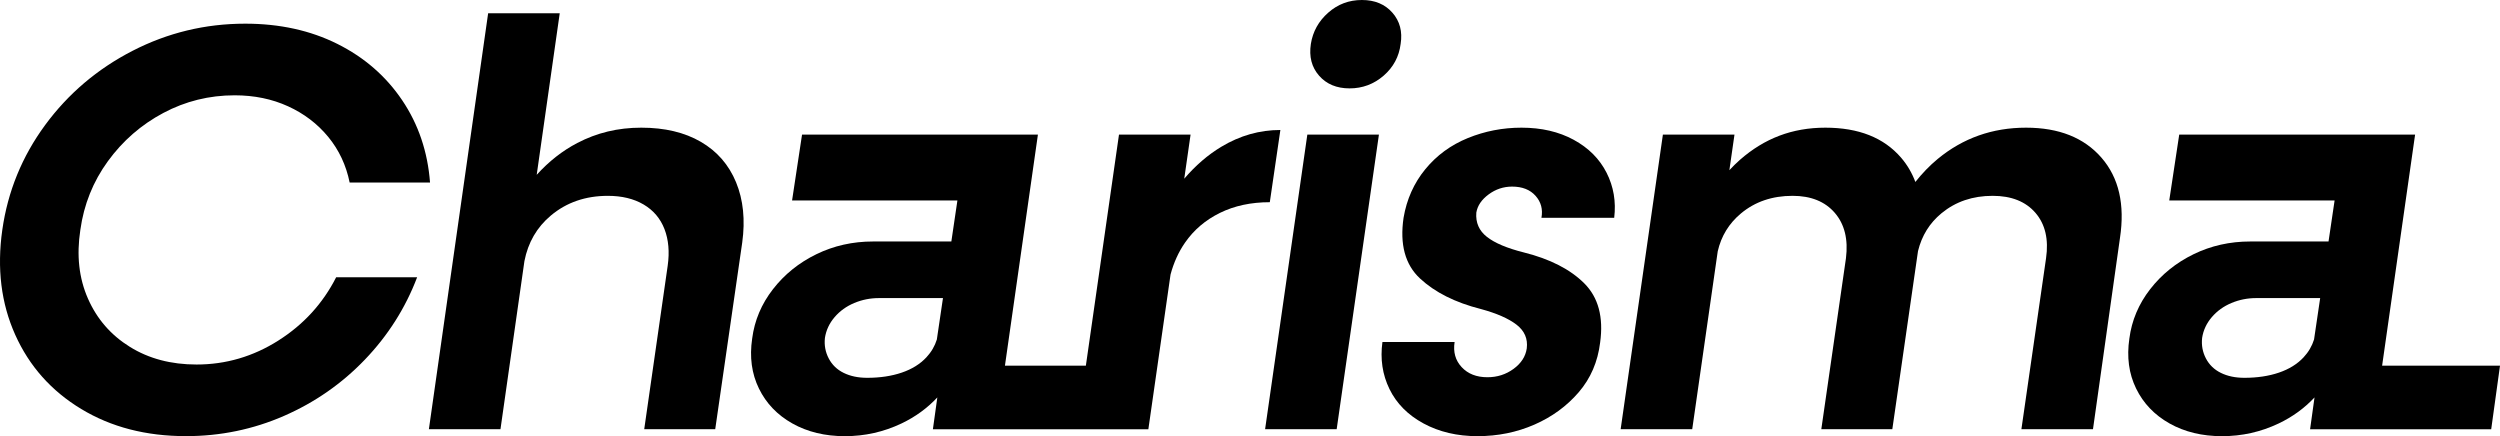
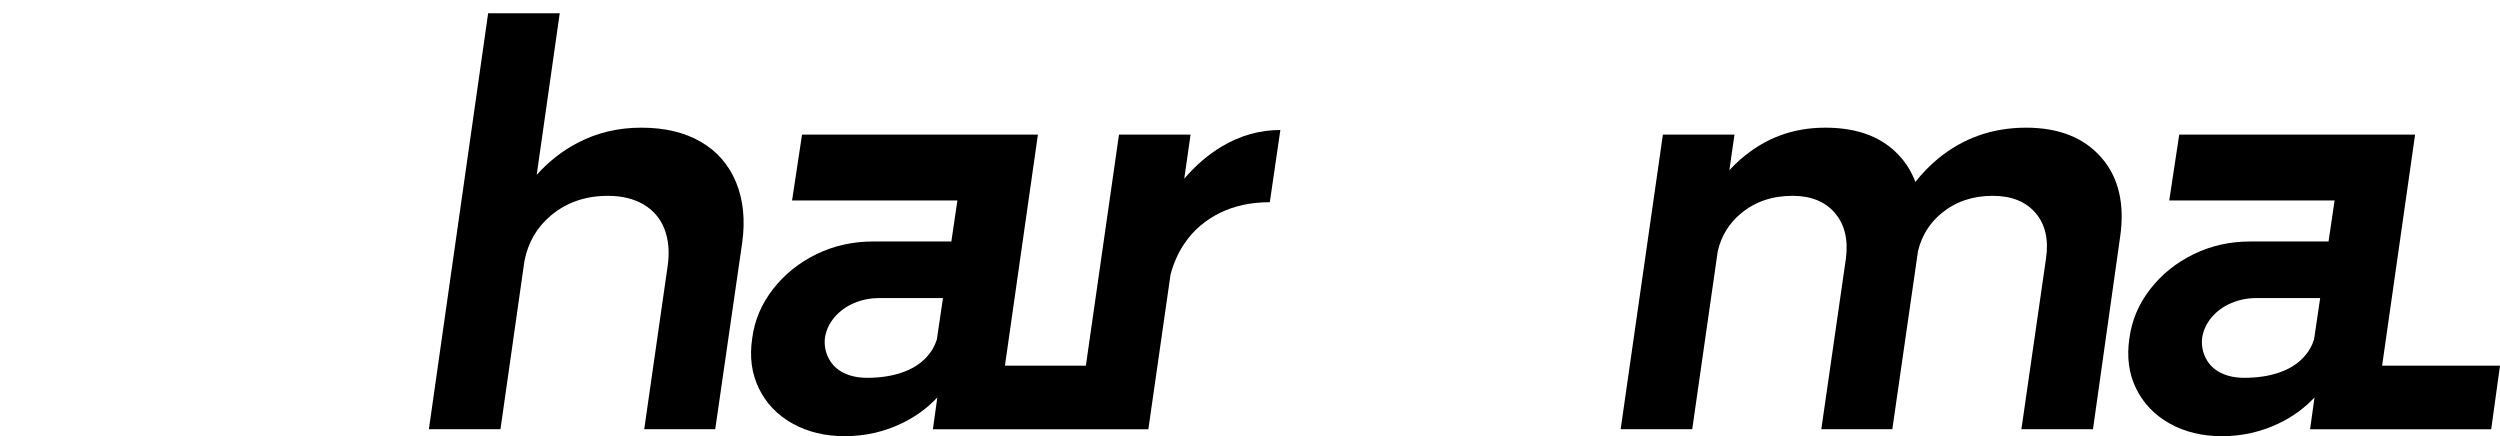
<svg xmlns="http://www.w3.org/2000/svg" width="235" height="41" viewBox="0 0 235 41" fill="none">
-   <path d="M26.167 32.011C23.796 33.514 21.231 34.265 18.473 34.265C16.082 34.265 13.996 33.714 12.213 32.608C10.43 31.504 9.115 29.993 8.27 28.074C7.423 26.156 7.185 24.001 7.552 21.612C7.883 19.223 8.747 17.069 10.144 15.15C11.541 13.232 13.278 11.72 15.356 10.616C17.433 9.511 19.667 8.959 22.057 8.959C23.895 8.959 25.568 9.303 27.076 9.991C28.583 10.679 29.843 11.638 30.854 12.868C31.865 14.099 32.537 15.529 32.867 17.158H40.423C40.203 14.262 39.33 11.683 37.803 9.42C36.277 7.158 34.246 5.393 31.709 4.125C29.172 2.859 26.286 2.225 23.05 2.225C19.299 2.225 15.769 3.076 12.46 4.777C9.152 6.479 6.412 8.805 4.242 11.755C2.073 14.706 0.731 17.992 0.216 21.611C-0.299 25.231 0.106 28.517 1.43 31.467C2.753 34.418 4.821 36.744 7.635 38.445C10.447 40.147 13.729 40.997 17.48 40.997C20.715 40.997 23.786 40.363 26.69 39.097C29.594 37.83 32.132 36.065 34.301 33.802C36.47 31.54 38.107 28.96 39.21 26.063H31.599C30.348 28.526 28.537 30.508 26.166 32.01L26.167 32.011Z" fill="black" />
  <path d="M65.878 13.332C64.352 12.444 62.487 12.001 60.28 12.001C58.073 12.001 56.106 12.481 54.269 13.44C52.852 14.179 51.583 15.181 50.45 16.434L52.614 1.249H45.885L40.315 40.347H47.044L49.295 24.547C49.636 22.795 50.464 21.362 51.787 20.255C53.258 19.024 55.041 18.409 57.137 18.409C58.461 18.409 59.581 18.681 60.502 19.224C61.421 19.766 62.074 20.537 62.46 21.531C62.846 22.528 62.947 23.677 62.763 24.98L60.557 40.347H67.231L69.768 22.808C70.062 20.672 69.868 18.781 69.189 17.133C68.508 15.486 67.405 14.219 65.879 13.332H65.878Z" fill="black" />
  <path d="M120.352 12.219C118.403 12.219 116.555 12.743 114.809 13.793C113.532 14.561 112.37 15.566 111.319 16.799L111.914 12.653H105.185L102.071 34.374H94.464L97.564 12.653H75.392L74.455 18.844H89.996L89.427 22.7H82.066C80.154 22.7 78.379 23.098 76.743 23.895C75.106 24.692 73.746 25.786 72.662 27.18C71.577 28.574 70.924 30.122 70.704 31.823C70.446 33.56 70.658 35.127 71.339 36.52C72.018 37.913 73.066 39.009 74.483 39.805C75.898 40.601 77.544 41 79.419 41C81.294 41 83.068 40.602 84.742 39.805C86.053 39.181 87.171 38.361 88.109 37.358L87.692 40.349H107.945L110.031 25.802C110.331 24.688 110.782 23.687 111.392 22.809C112.22 21.614 113.313 20.682 114.674 20.012C116.033 19.343 117.596 19.007 119.362 19.007L120.355 12.22L120.352 12.219ZM88.063 31.914C87.875 32.523 87.552 33.082 87.084 33.586C86.495 34.22 85.724 34.699 84.768 35.025C83.811 35.352 82.727 35.514 81.514 35.514C80.668 35.514 79.932 35.36 79.307 35.052C78.681 34.745 78.213 34.292 77.901 33.695C77.588 33.097 77.468 32.455 77.542 31.767C77.652 31.044 77.956 30.392 78.452 29.812C78.948 29.233 79.564 28.79 80.299 28.482C81.035 28.174 81.806 28.02 82.616 28.02H88.639L88.063 31.914Z" fill="black" />
-   <path d="M126.861 8.308C128.075 8.308 129.14 7.91 130.06 7.114C130.978 6.318 131.512 5.321 131.66 4.127C131.844 2.969 131.586 1.992 130.887 1.195C130.188 0.399 129.233 0 128.019 0C126.805 0 125.747 0.399 124.848 1.195C123.946 1.992 123.405 2.97 123.221 4.127C123.038 5.322 123.295 6.318 123.994 7.114C124.691 7.91 125.648 8.308 126.862 8.308H126.861Z" fill="black" />
-   <path d="M118.919 40.347H125.647L129.619 12.653H122.889L118.919 40.347Z" fill="black" />
-   <path d="M147.929 13.141C146.531 12.381 144.896 12.001 143.021 12.001C141.256 12.001 139.575 12.327 137.975 12.979C136.375 13.631 135.042 14.607 133.975 15.911C132.908 17.214 132.229 18.735 131.934 20.473C131.567 22.97 132.081 24.871 133.478 26.174C134.876 27.477 136.788 28.438 139.214 29.052C140.685 29.451 141.797 29.939 142.552 30.518C143.305 31.098 143.627 31.84 143.517 32.745C143.407 33.505 142.993 34.148 142.276 34.673C141.56 35.198 140.74 35.46 139.822 35.46C138.792 35.46 137.983 35.143 137.396 34.509C136.807 33.876 136.586 33.089 136.733 32.147H129.949C129.729 33.74 129.949 35.215 130.611 36.573C131.274 37.93 132.34 39.007 133.811 39.804C135.281 40.6 136.973 40.999 138.885 40.999C140.797 40.999 142.58 40.637 144.235 39.913C145.888 39.19 147.277 38.176 148.399 36.872C149.519 35.569 150.191 34.012 150.412 32.201C150.743 29.812 150.246 27.957 148.922 26.635C147.599 25.315 145.705 24.347 143.242 23.73C141.661 23.332 140.503 22.843 139.767 22.263C139.032 21.686 138.7 20.925 138.774 19.983C138.885 19.331 139.27 18.761 139.933 18.273C140.595 17.784 141.329 17.54 142.139 17.54C143.094 17.54 143.829 17.83 144.344 18.409C144.859 18.989 145.042 19.677 144.896 20.473H151.735C151.919 18.953 151.68 17.54 151.018 16.238C150.356 14.935 149.327 13.903 147.929 13.142V13.141Z" fill="black" />
  <path d="M190.452 12.001C187.29 12.001 184.524 12.979 182.152 14.934C181.381 15.569 180.683 16.3 180.045 17.104C179.73 16.264 179.287 15.502 178.705 14.825C177.086 12.943 174.715 12.001 171.59 12.001C168.465 12.001 165.863 13.006 163.564 15.015C163.214 15.321 162.884 15.653 162.561 15.998L163.041 12.653H156.312L152.341 40.347H159.069L161.467 23.624C161.794 22.196 162.517 21.008 163.647 20.065C164.97 18.961 166.588 18.408 168.501 18.408C170.228 18.408 171.553 18.943 172.472 20.01C173.391 21.078 173.741 22.499 173.52 24.273L171.203 40.346H177.878L180.293 23.6C180.647 22.15 181.384 20.961 182.511 20.037C183.834 18.951 185.433 18.408 187.309 18.408C189.074 18.408 190.415 18.943 191.335 20.01C192.254 21.078 192.585 22.499 192.329 24.273L190.012 40.346H196.74L199.277 22.372C199.754 19.223 199.175 16.707 197.54 14.825C195.904 12.943 193.541 12.001 190.453 12.001H190.452Z" fill="black" />
  <path d="M223.919 34.374L227.019 12.653H204.847L203.91 18.844H219.452L218.882 22.7H211.521C209.609 22.7 207.835 23.098 206.199 23.895C204.563 24.692 203.202 25.786 202.118 27.18C201.034 28.574 200.381 30.122 200.16 31.823C199.903 33.56 200.113 35.127 200.794 36.52C201.474 37.913 202.522 39.009 203.937 39.805C205.352 40.601 206.998 41 208.874 41C210.749 41 212.522 40.602 214.196 39.805C215.508 39.181 216.626 38.361 217.565 37.358L217.148 40.349H234.173L235 34.375H223.919V34.374ZM217.519 31.916C217.33 32.523 217.008 33.083 216.54 33.586C215.951 34.22 215.178 34.699 214.223 35.025C213.267 35.352 212.182 35.514 210.969 35.514C210.123 35.514 209.388 35.36 208.764 35.052C208.138 34.745 207.669 34.292 207.357 33.695C207.044 33.097 206.924 32.455 206.999 31.767C207.109 31.044 207.413 30.392 207.909 29.812C208.405 29.233 209.021 28.79 209.757 28.482C210.492 28.174 211.264 28.02 212.073 28.02H218.096L217.52 31.916H217.519Z" fill="black" />
</svg>